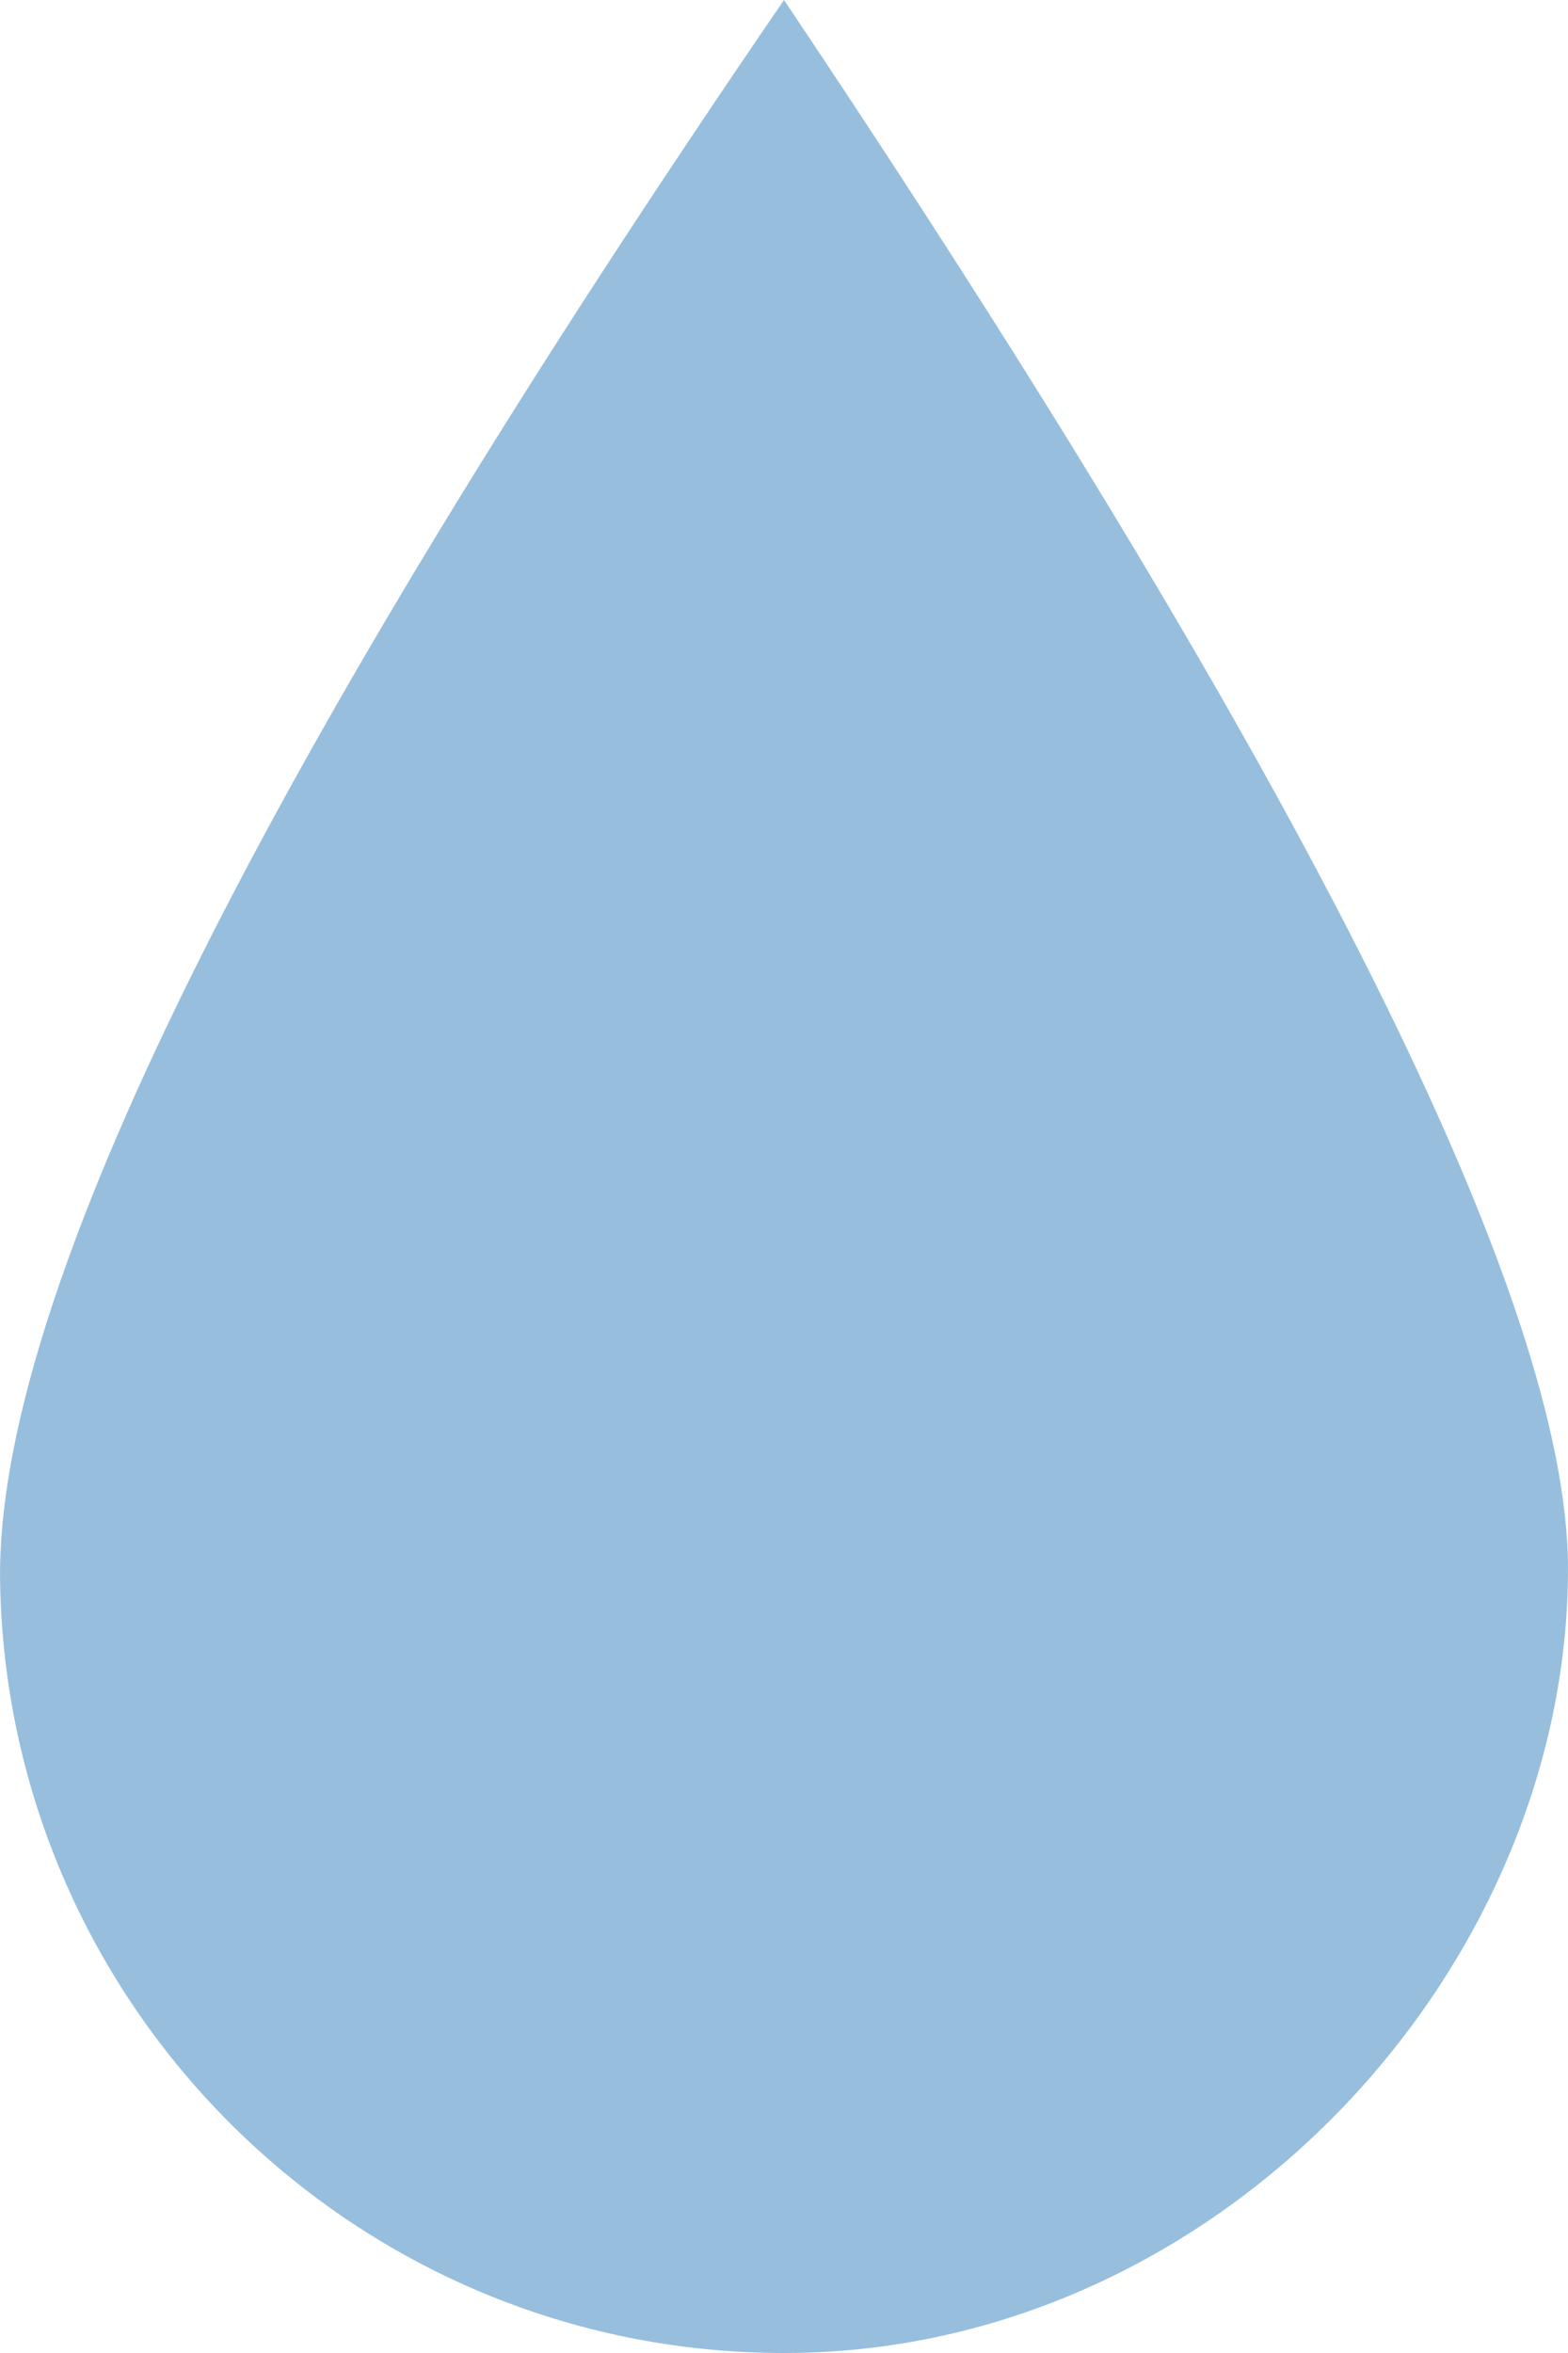
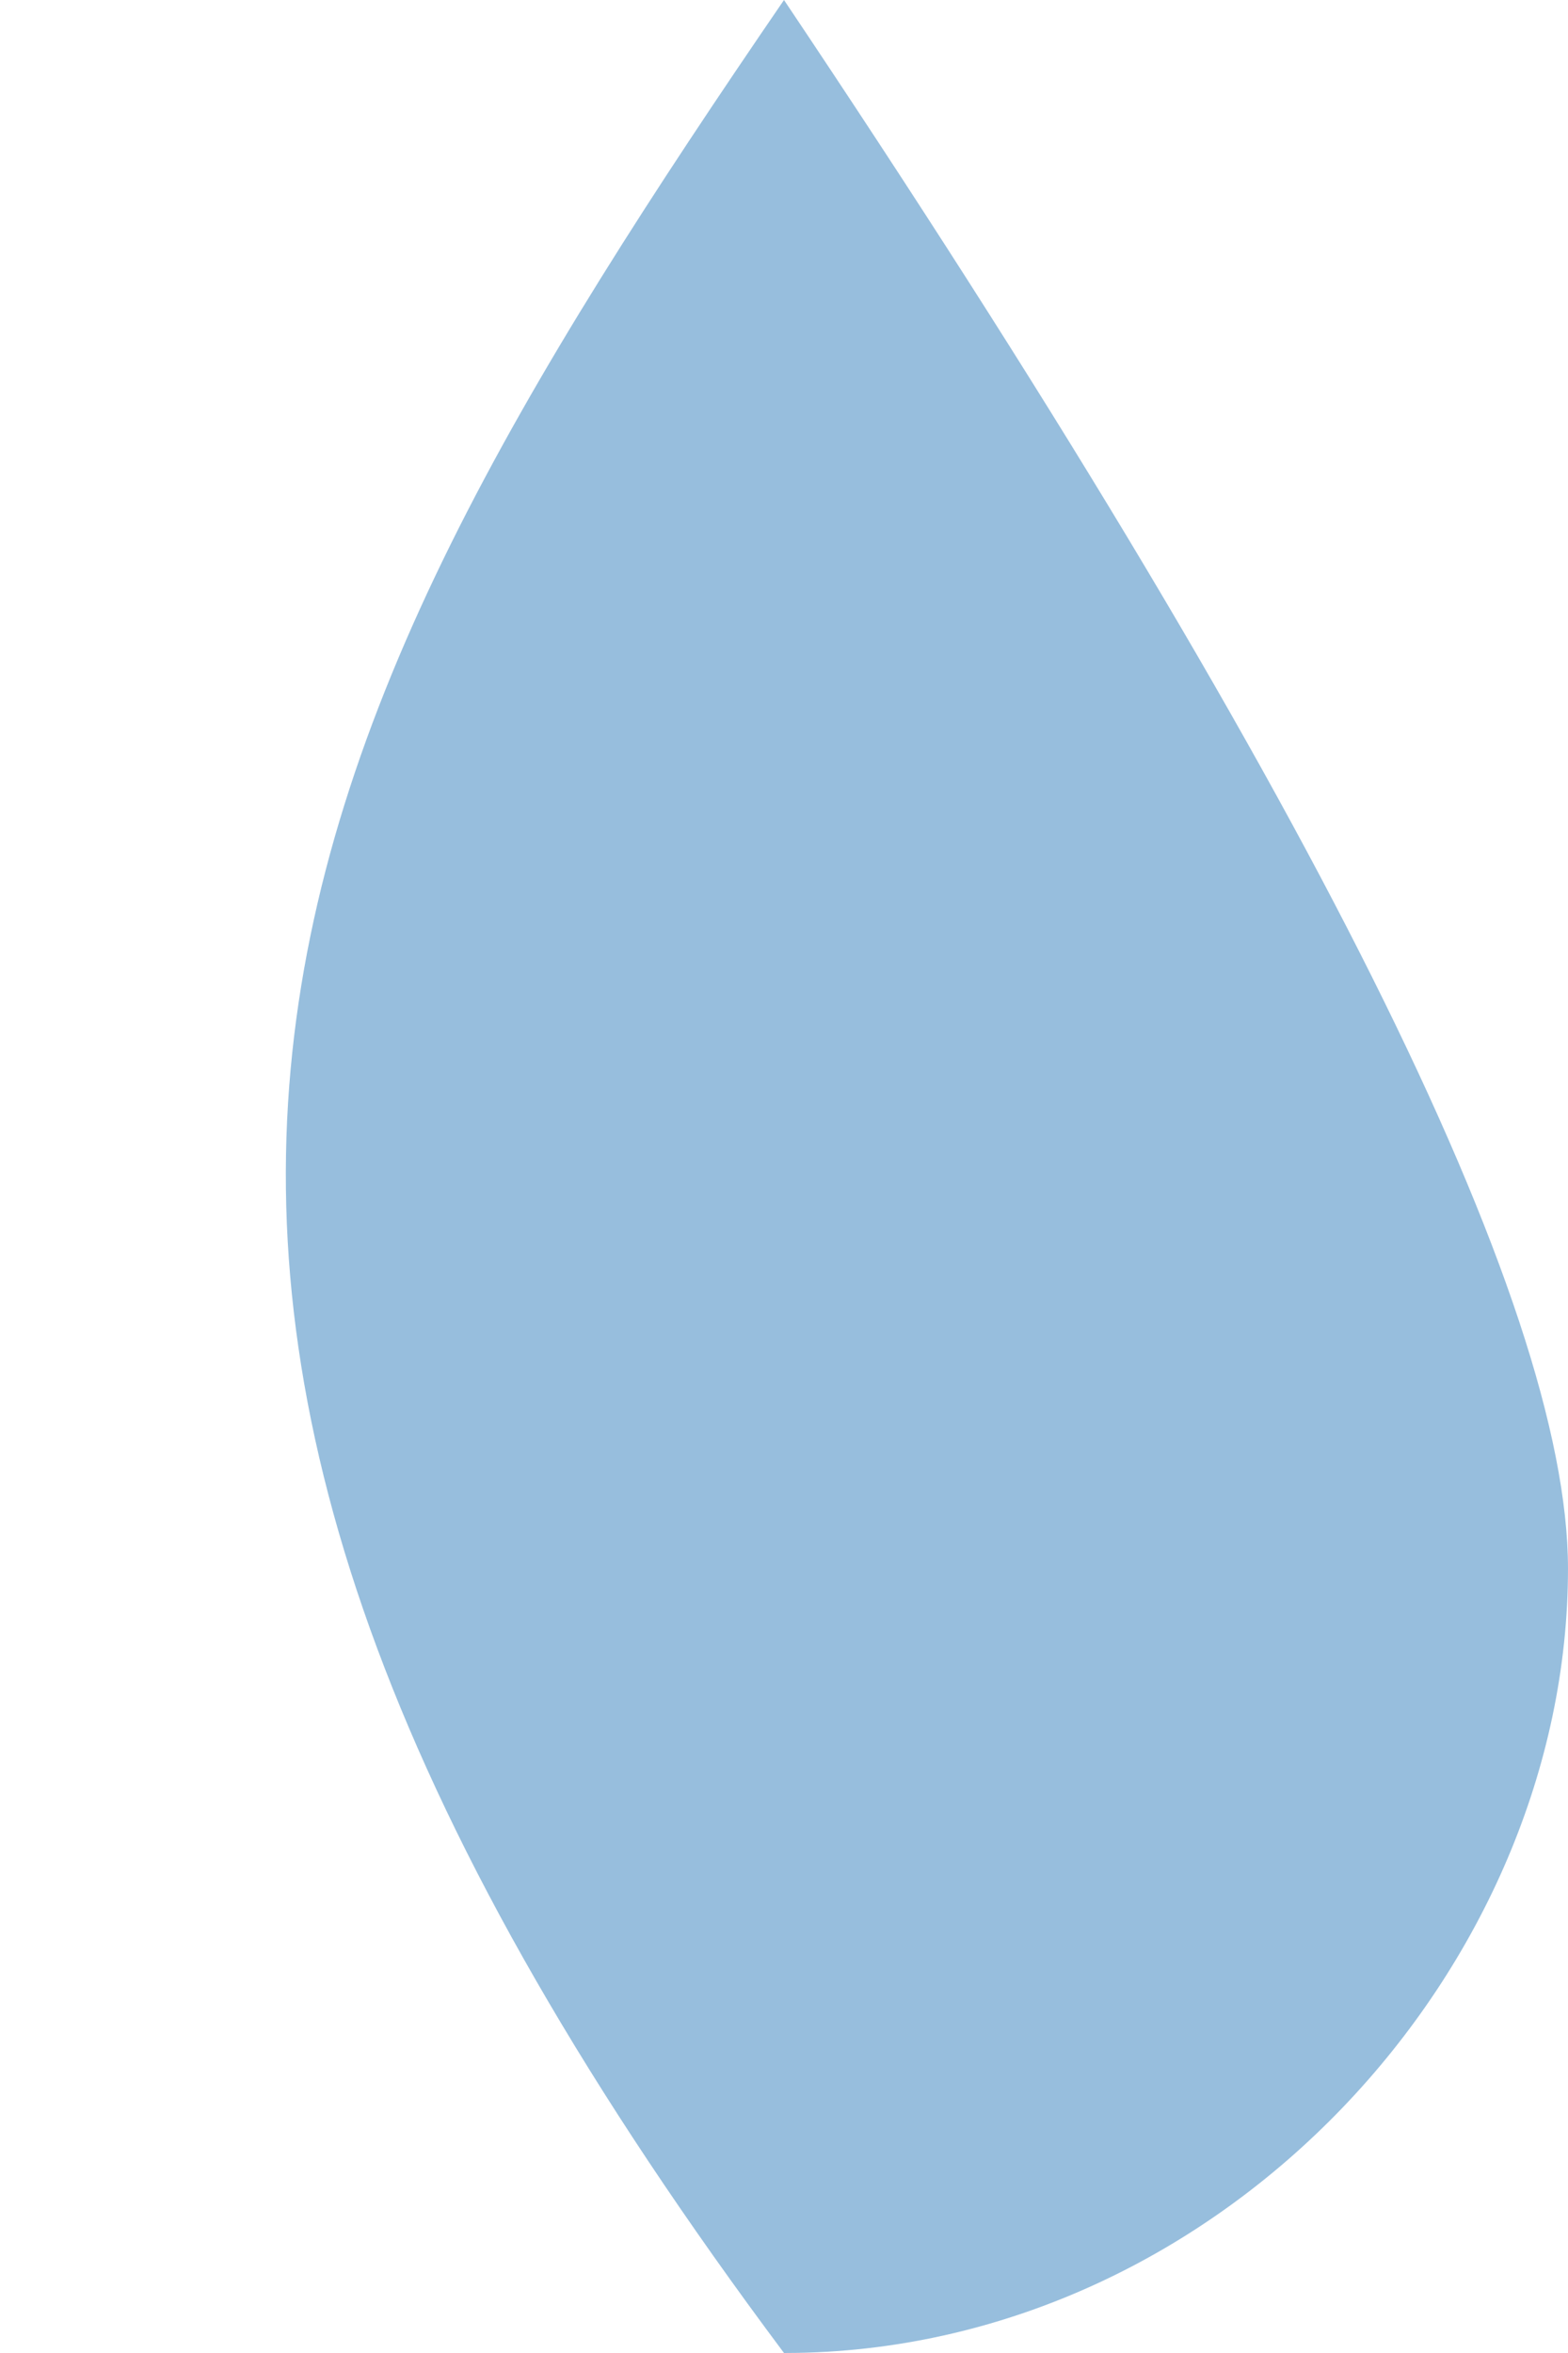
<svg xmlns="http://www.w3.org/2000/svg" width="130px" height="195px" viewBox="0 0 130 195" version="1.1">
  <title>droplet</title>
  <g id="Page-1" stroke="none" stroke-width="1" fill="none" fill-rule="evenodd">
    <g id="Artboard-Copy-5" transform="translate(-1435, -403)" fill="#97BEDD">
-       <path d="M1500,403 C1543.333,467.616 1564.999,510.949 1564.999,532.999 C1564.999,566.074 1536.478,597.368 1501.075,597.991 L1500,598 C1464.46,598 1435.583,569.383 1435.009,534.072 C1434.626,510.532 1456.29,466.841 1500,403 Z" id="droplet" />
+       <path d="M1500,403 C1543.333,467.616 1564.999,510.949 1564.999,532.999 C1564.999,566.074 1536.478,597.368 1501.075,597.991 L1500,598 C1434.626,510.532 1456.29,466.841 1500,403 Z" id="droplet" />
    </g>
  </g>
</svg>